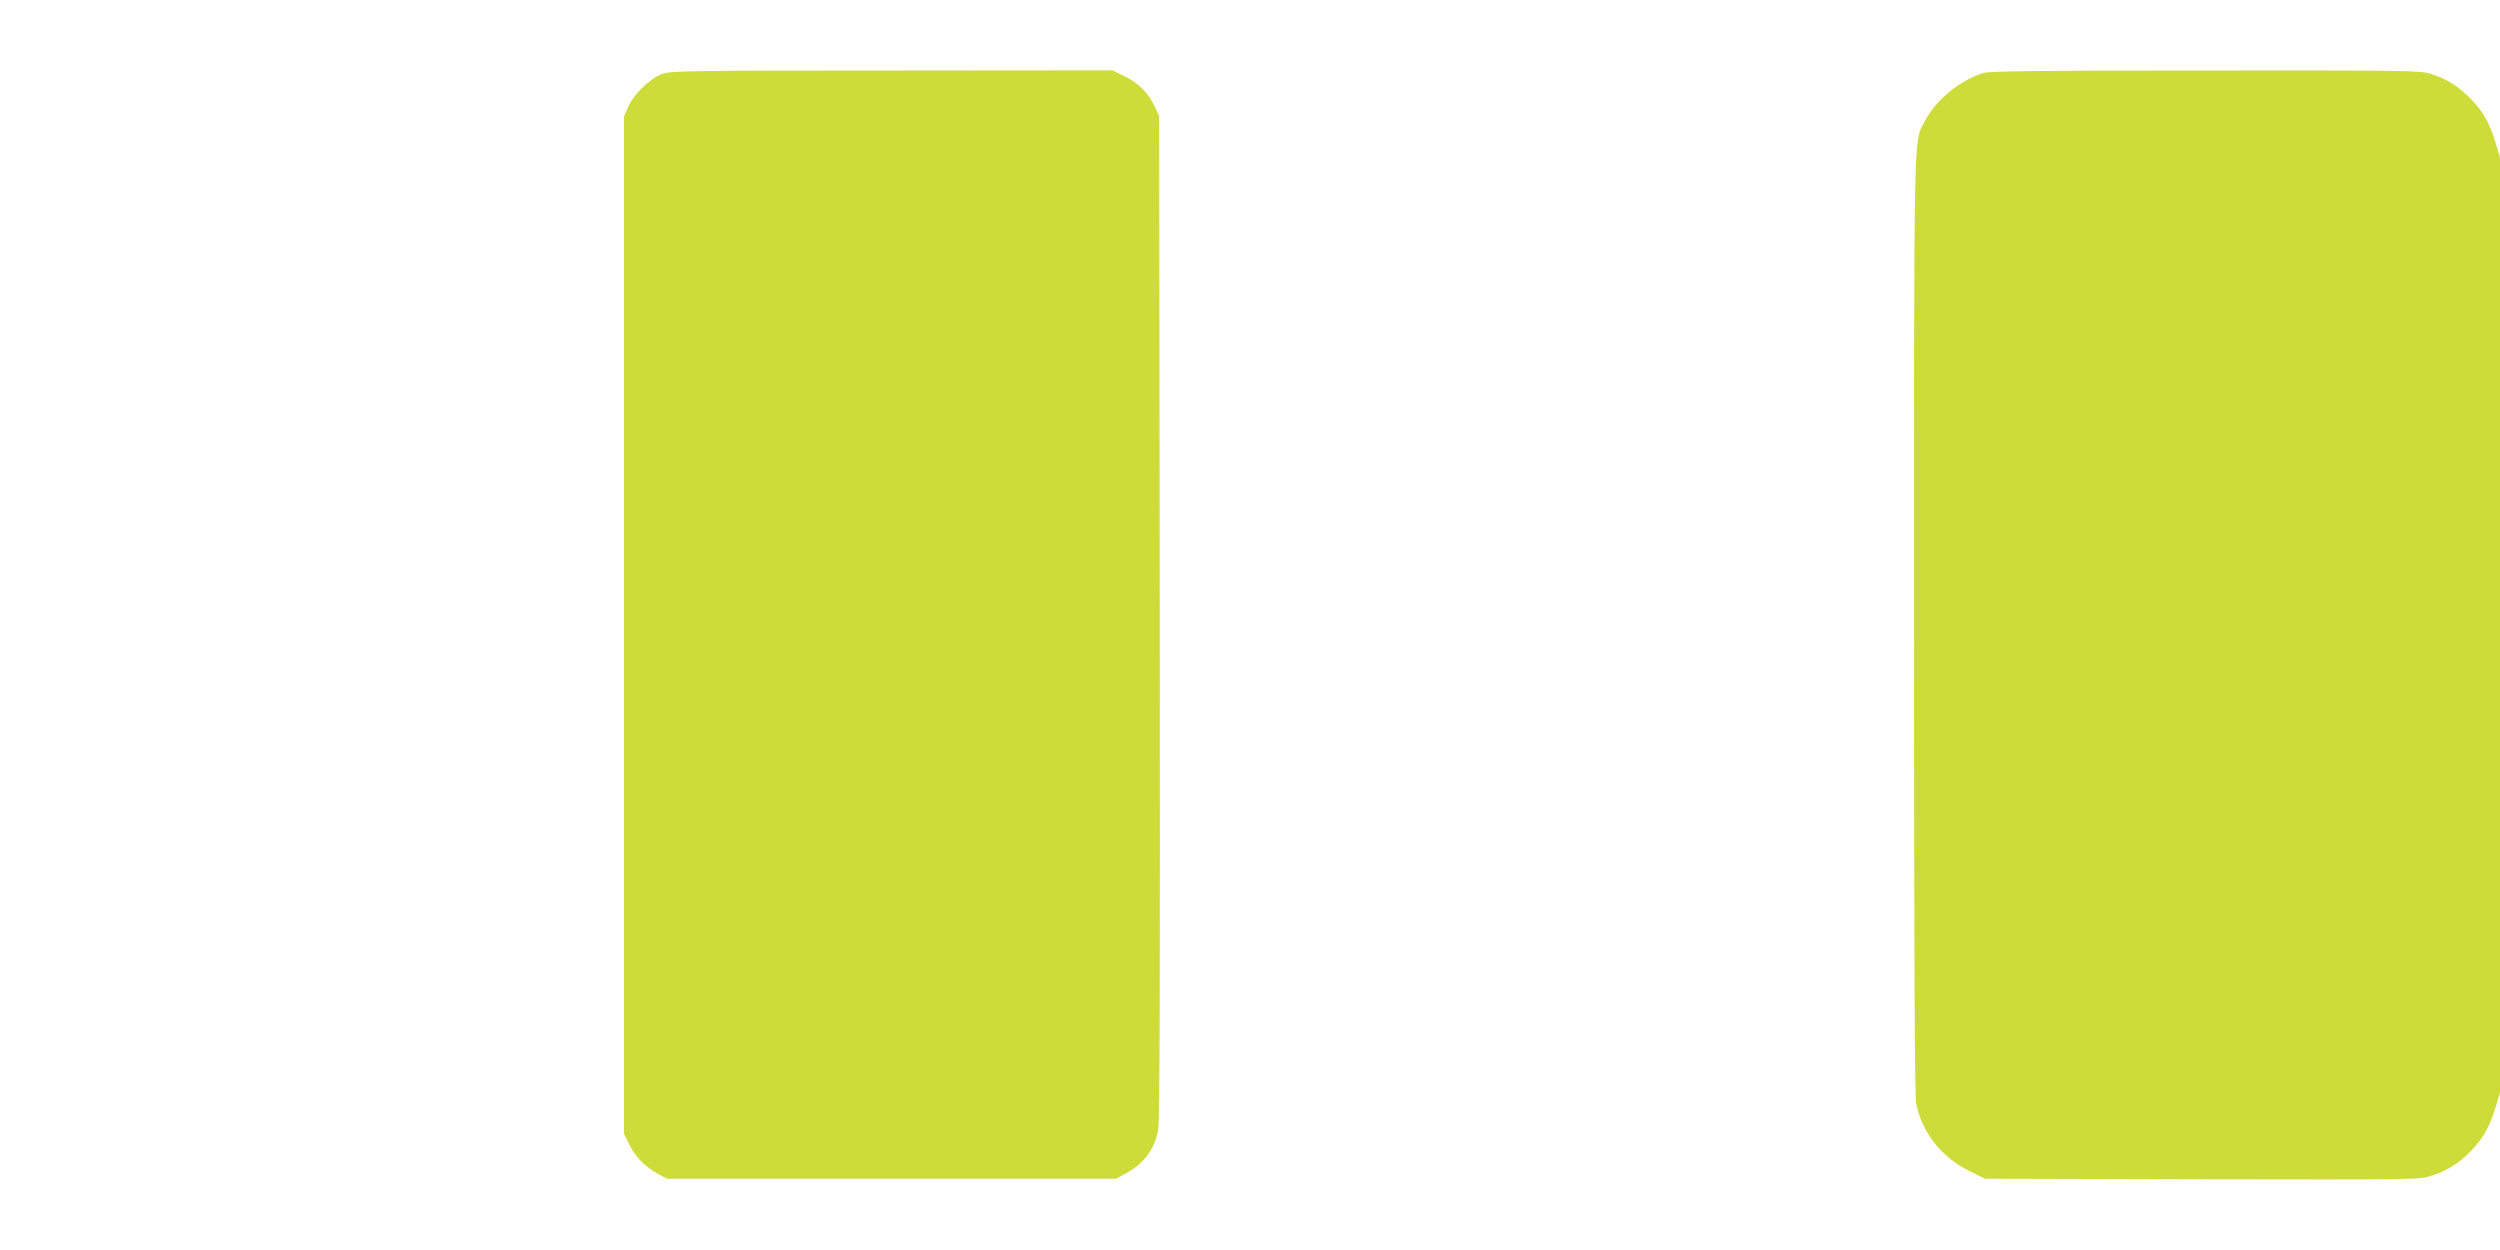
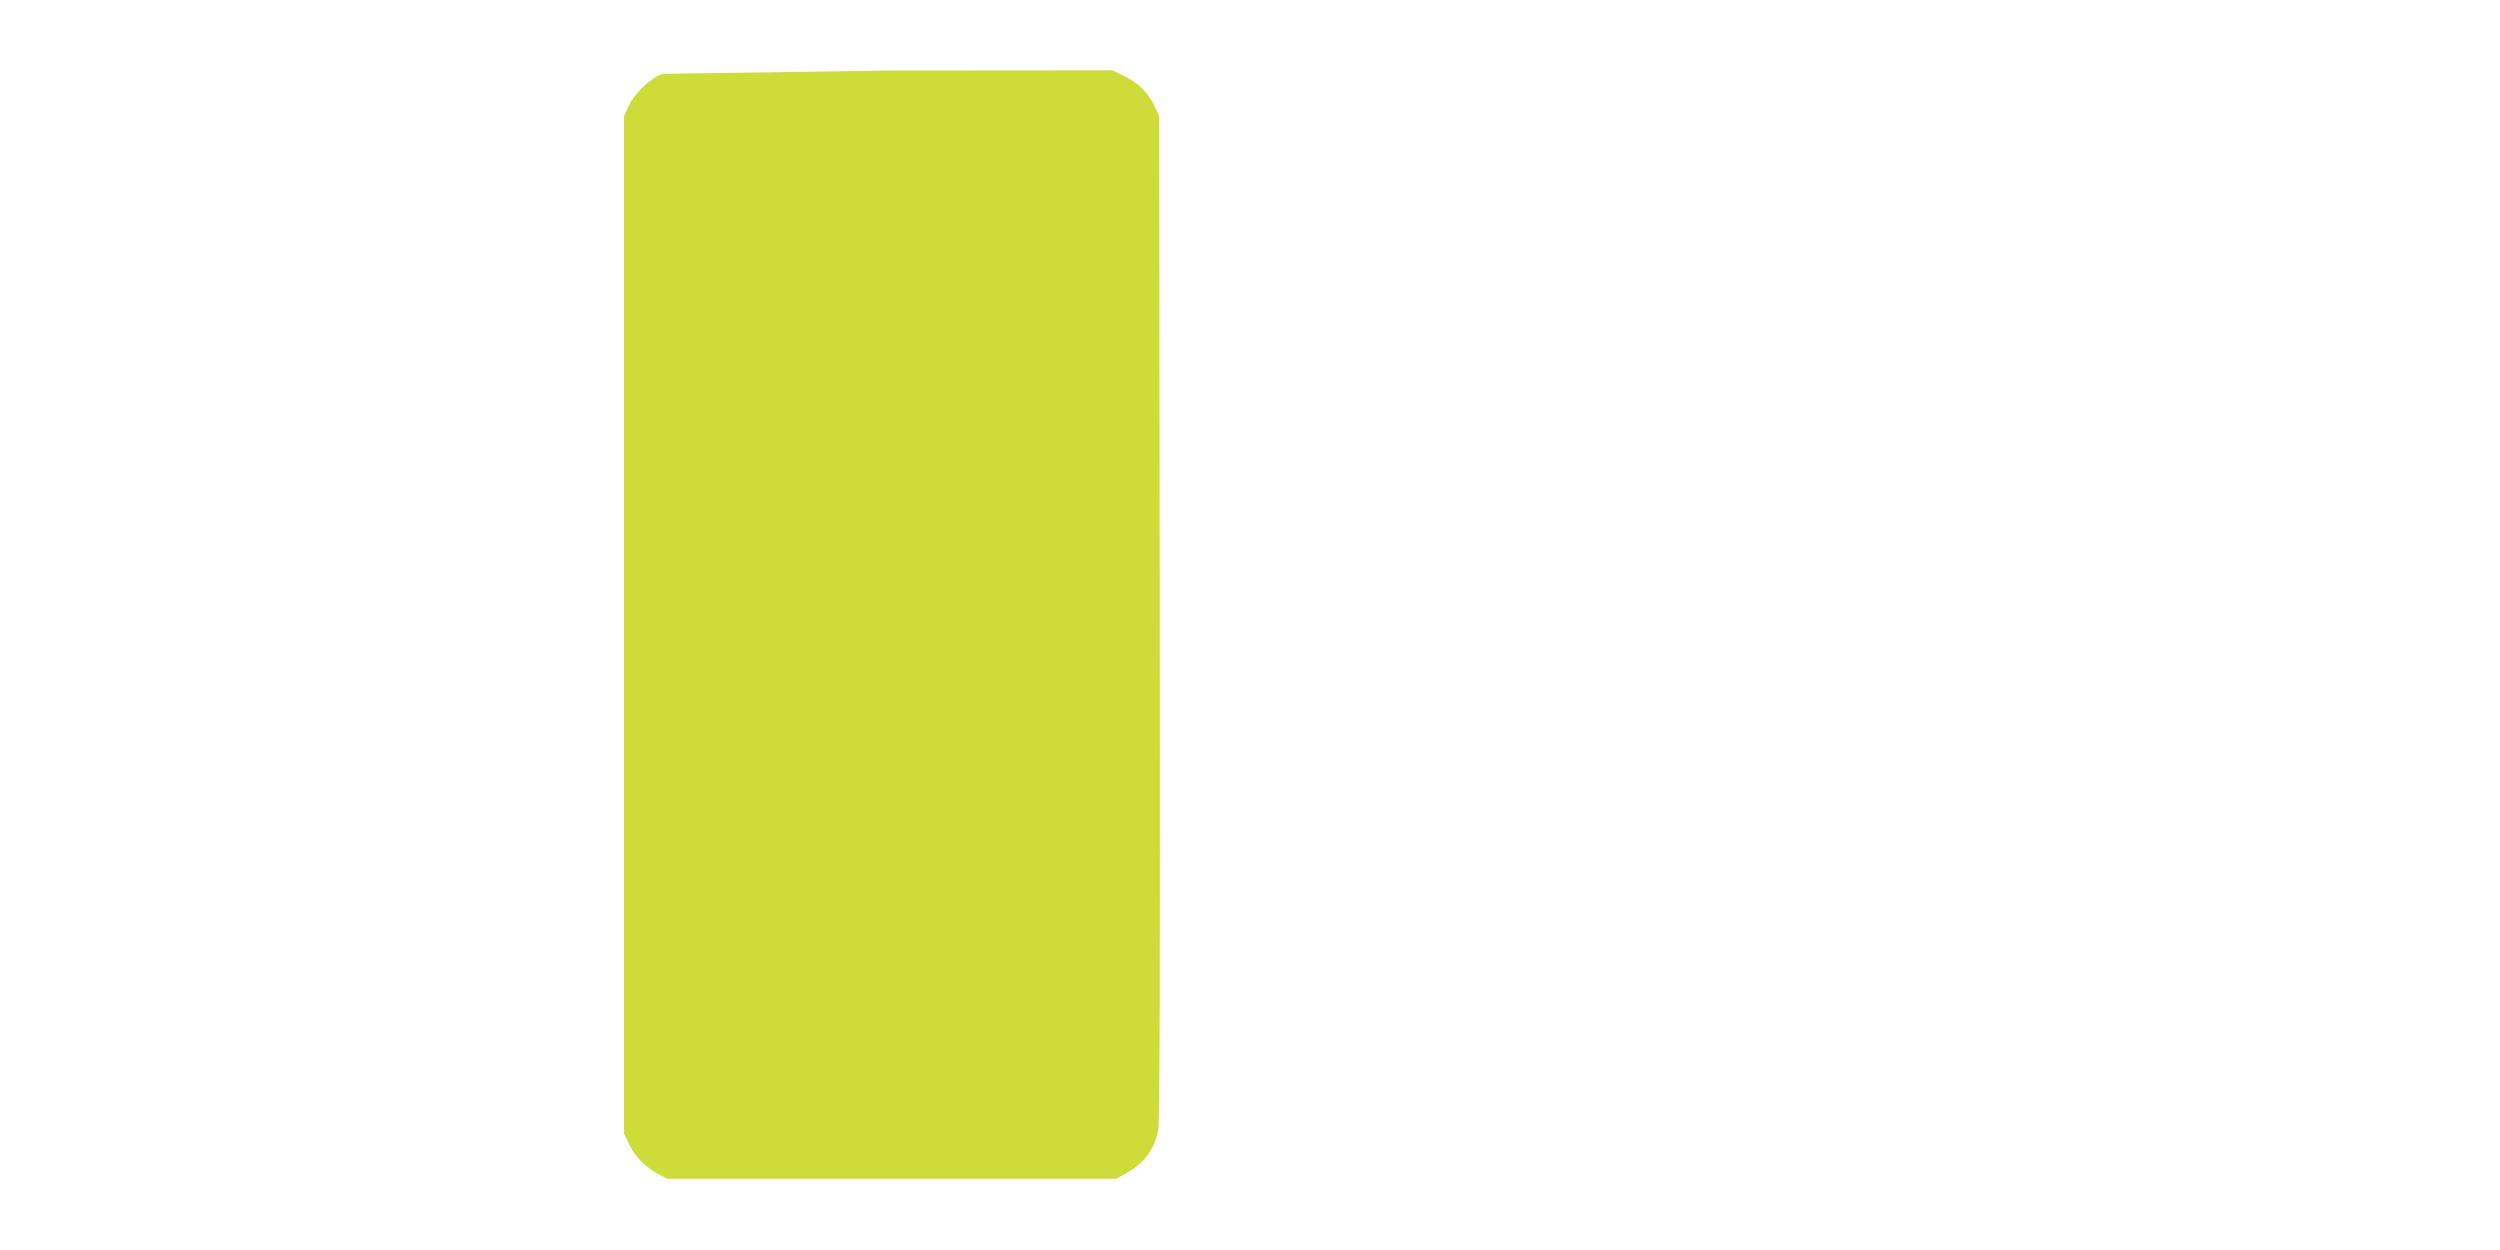
<svg xmlns="http://www.w3.org/2000/svg" version="1.0" width="1280pt" height="640pt" viewBox="0 0 1280 640" preserveAspectRatio="xMidYMid meet">
  <g transform="translate(0,640) scale(0.1,-0.1)" fill="#cddc39" stroke="none">
-     <path d="M3391 6022 c-63 -24 -143 -101 -172 -164 l-24 -53 0 -2605 0 -2605 28 -57 c30 -62 83 -115 149 -150 l43 -23 1150 0 1150 0 42 23 c98 52 154 125 173 227 8 44 10 759 8 2625 l-3 2565 -23 50 c-31 68 -85 122 -157 156 l-60 29 -1130 -1 c-1032 0 -1134 -2 -1174 -17z" />
-     <path d="M10154 6026 c-121 -38 -245 -140 -299 -247 -58 -113 -55 36 -55 -2576 0 -1716 3 -2417 11 -2455 31 -147 129 -272 267 -341 l85 -42 1114 -3 c1106 -2 1113 -2 1175 19 82 27 144 67 206 133 58 61 91 122 121 222 l21 71 0 2393 0 2393 -21 71 c-30 100 -63 161 -121 222 -63 67 -131 111 -209 135 -58 18 -108 19 -1157 18 -857 0 -1106 -3 -1138 -13z" />
+     <path d="M3391 6022 c-63 -24 -143 -101 -172 -164 l-24 -53 0 -2605 0 -2605 28 -57 c30 -62 83 -115 149 -150 l43 -23 1150 0 1150 0 42 23 c98 52 154 125 173 227 8 44 10 759 8 2625 l-3 2565 -23 50 c-31 68 -85 122 -157 156 l-60 29 -1130 -1 z" />
  </g>
</svg>